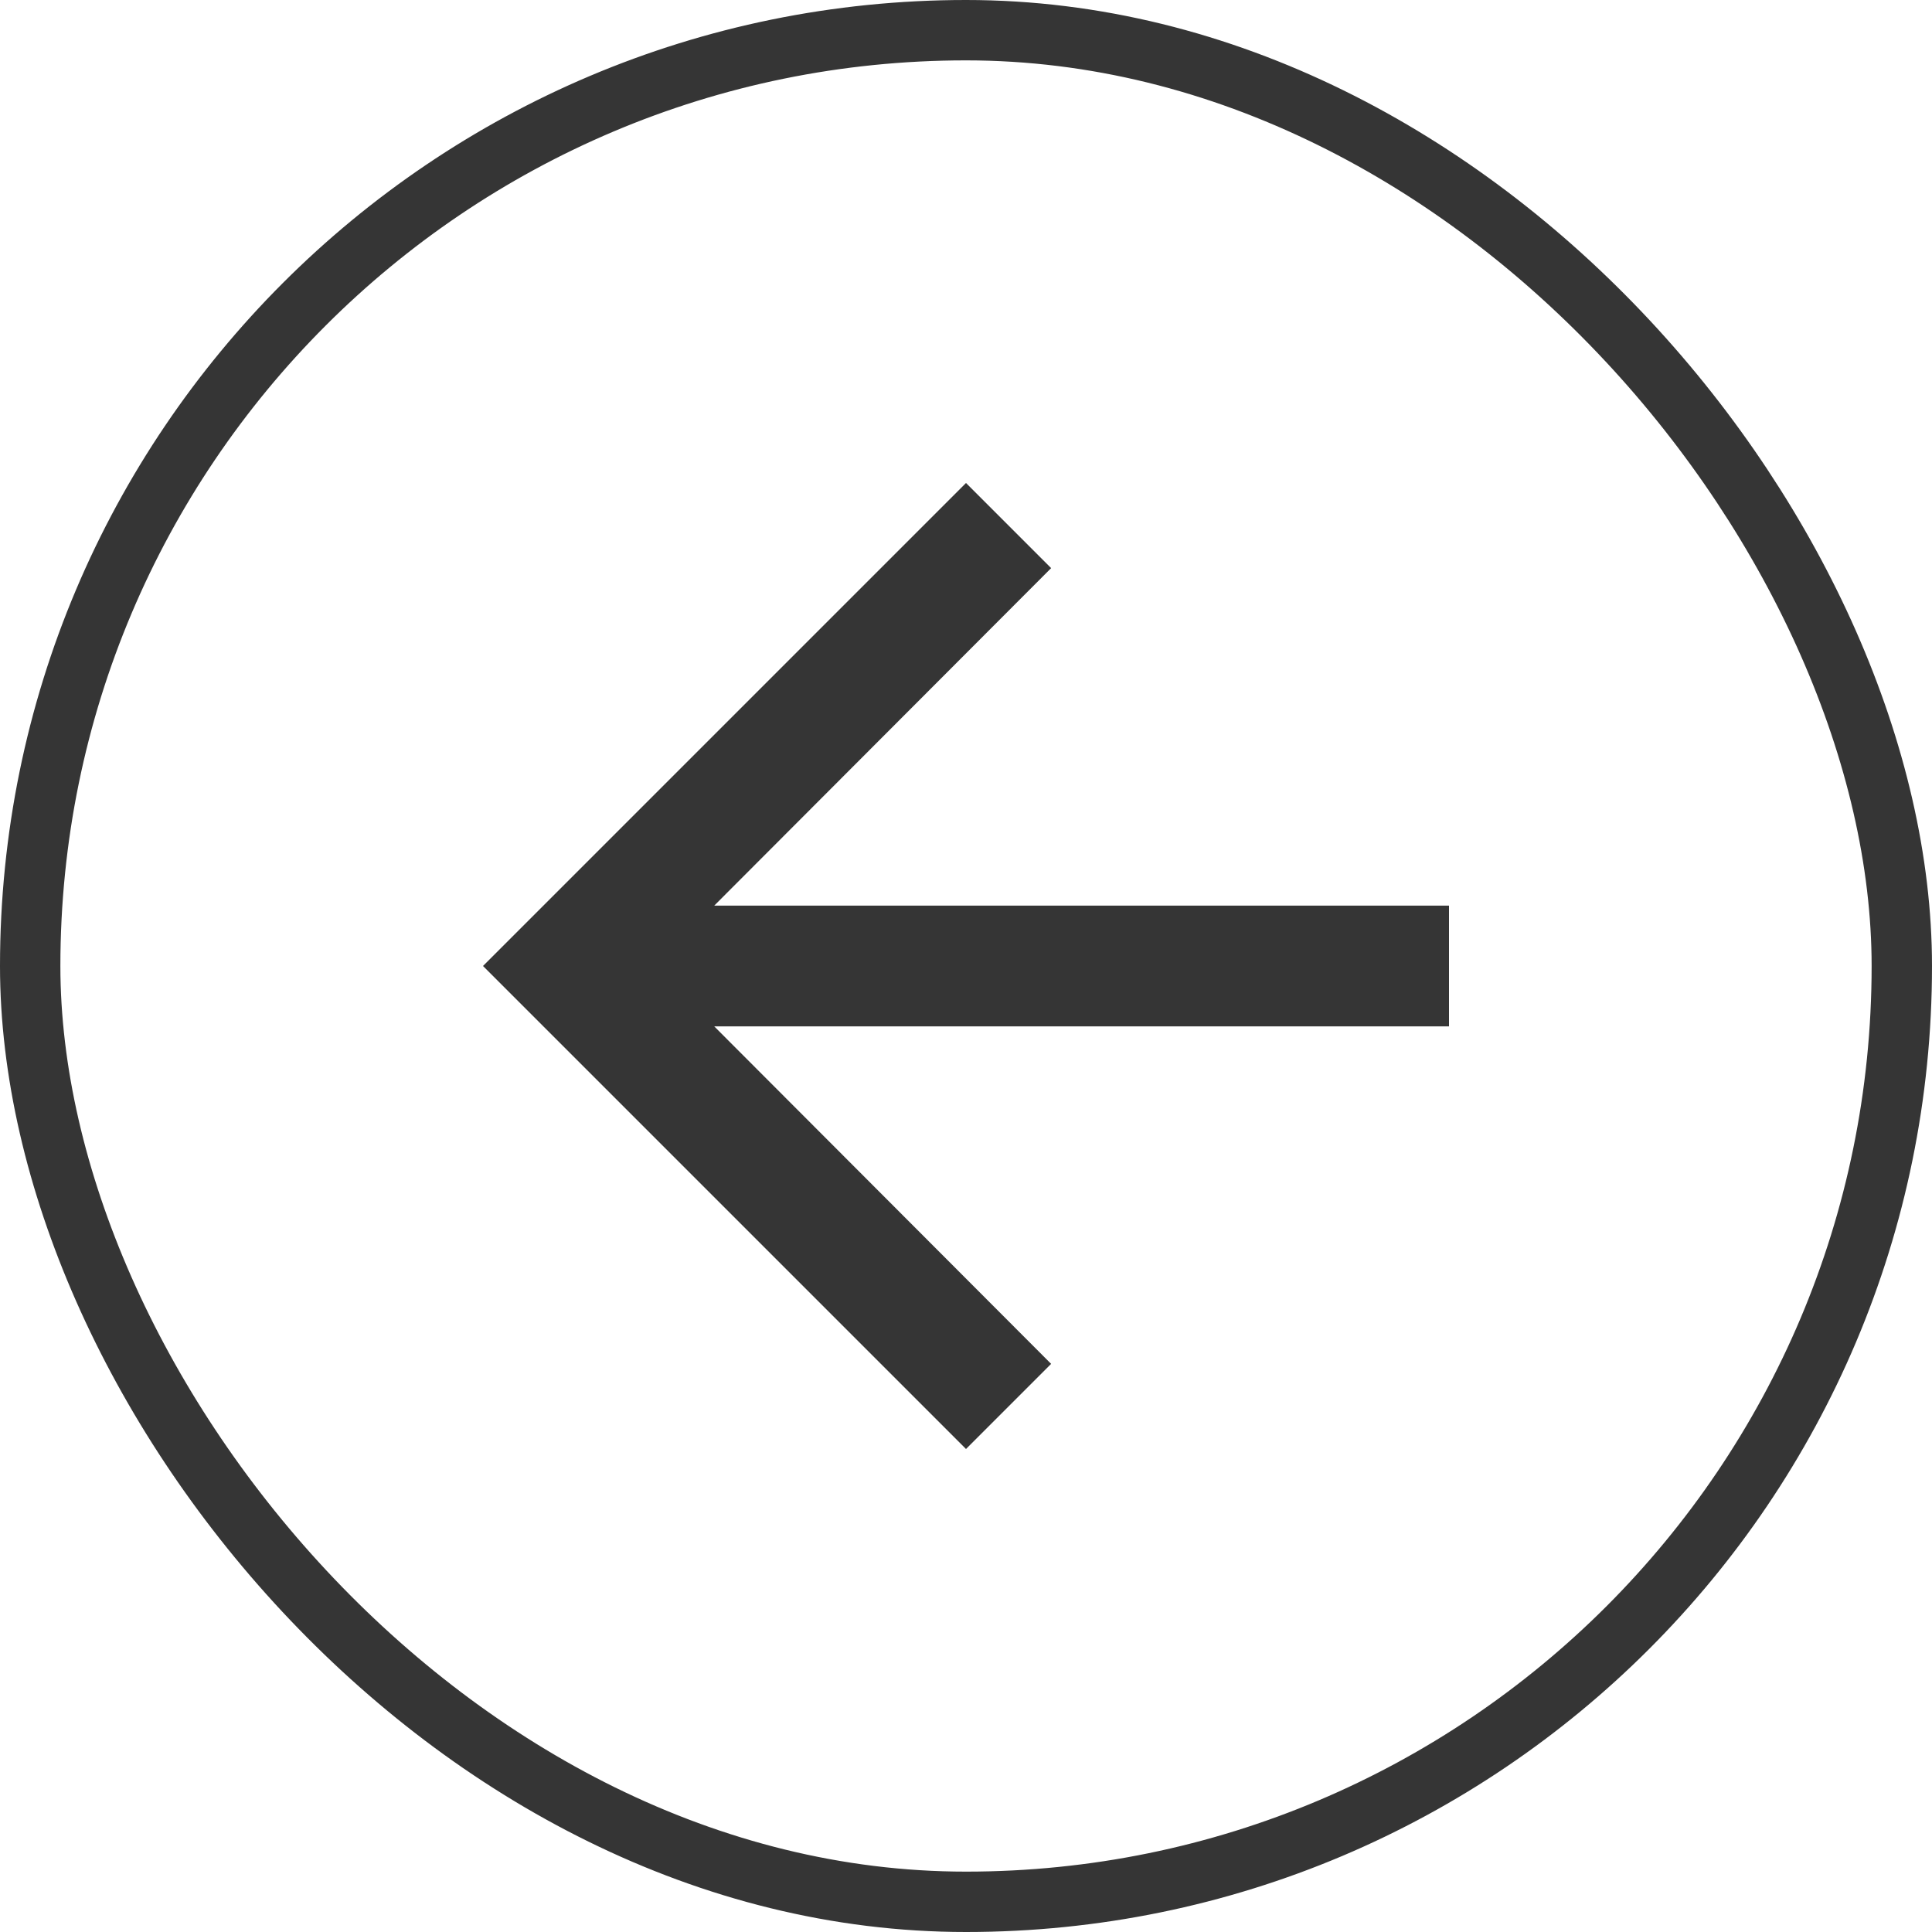
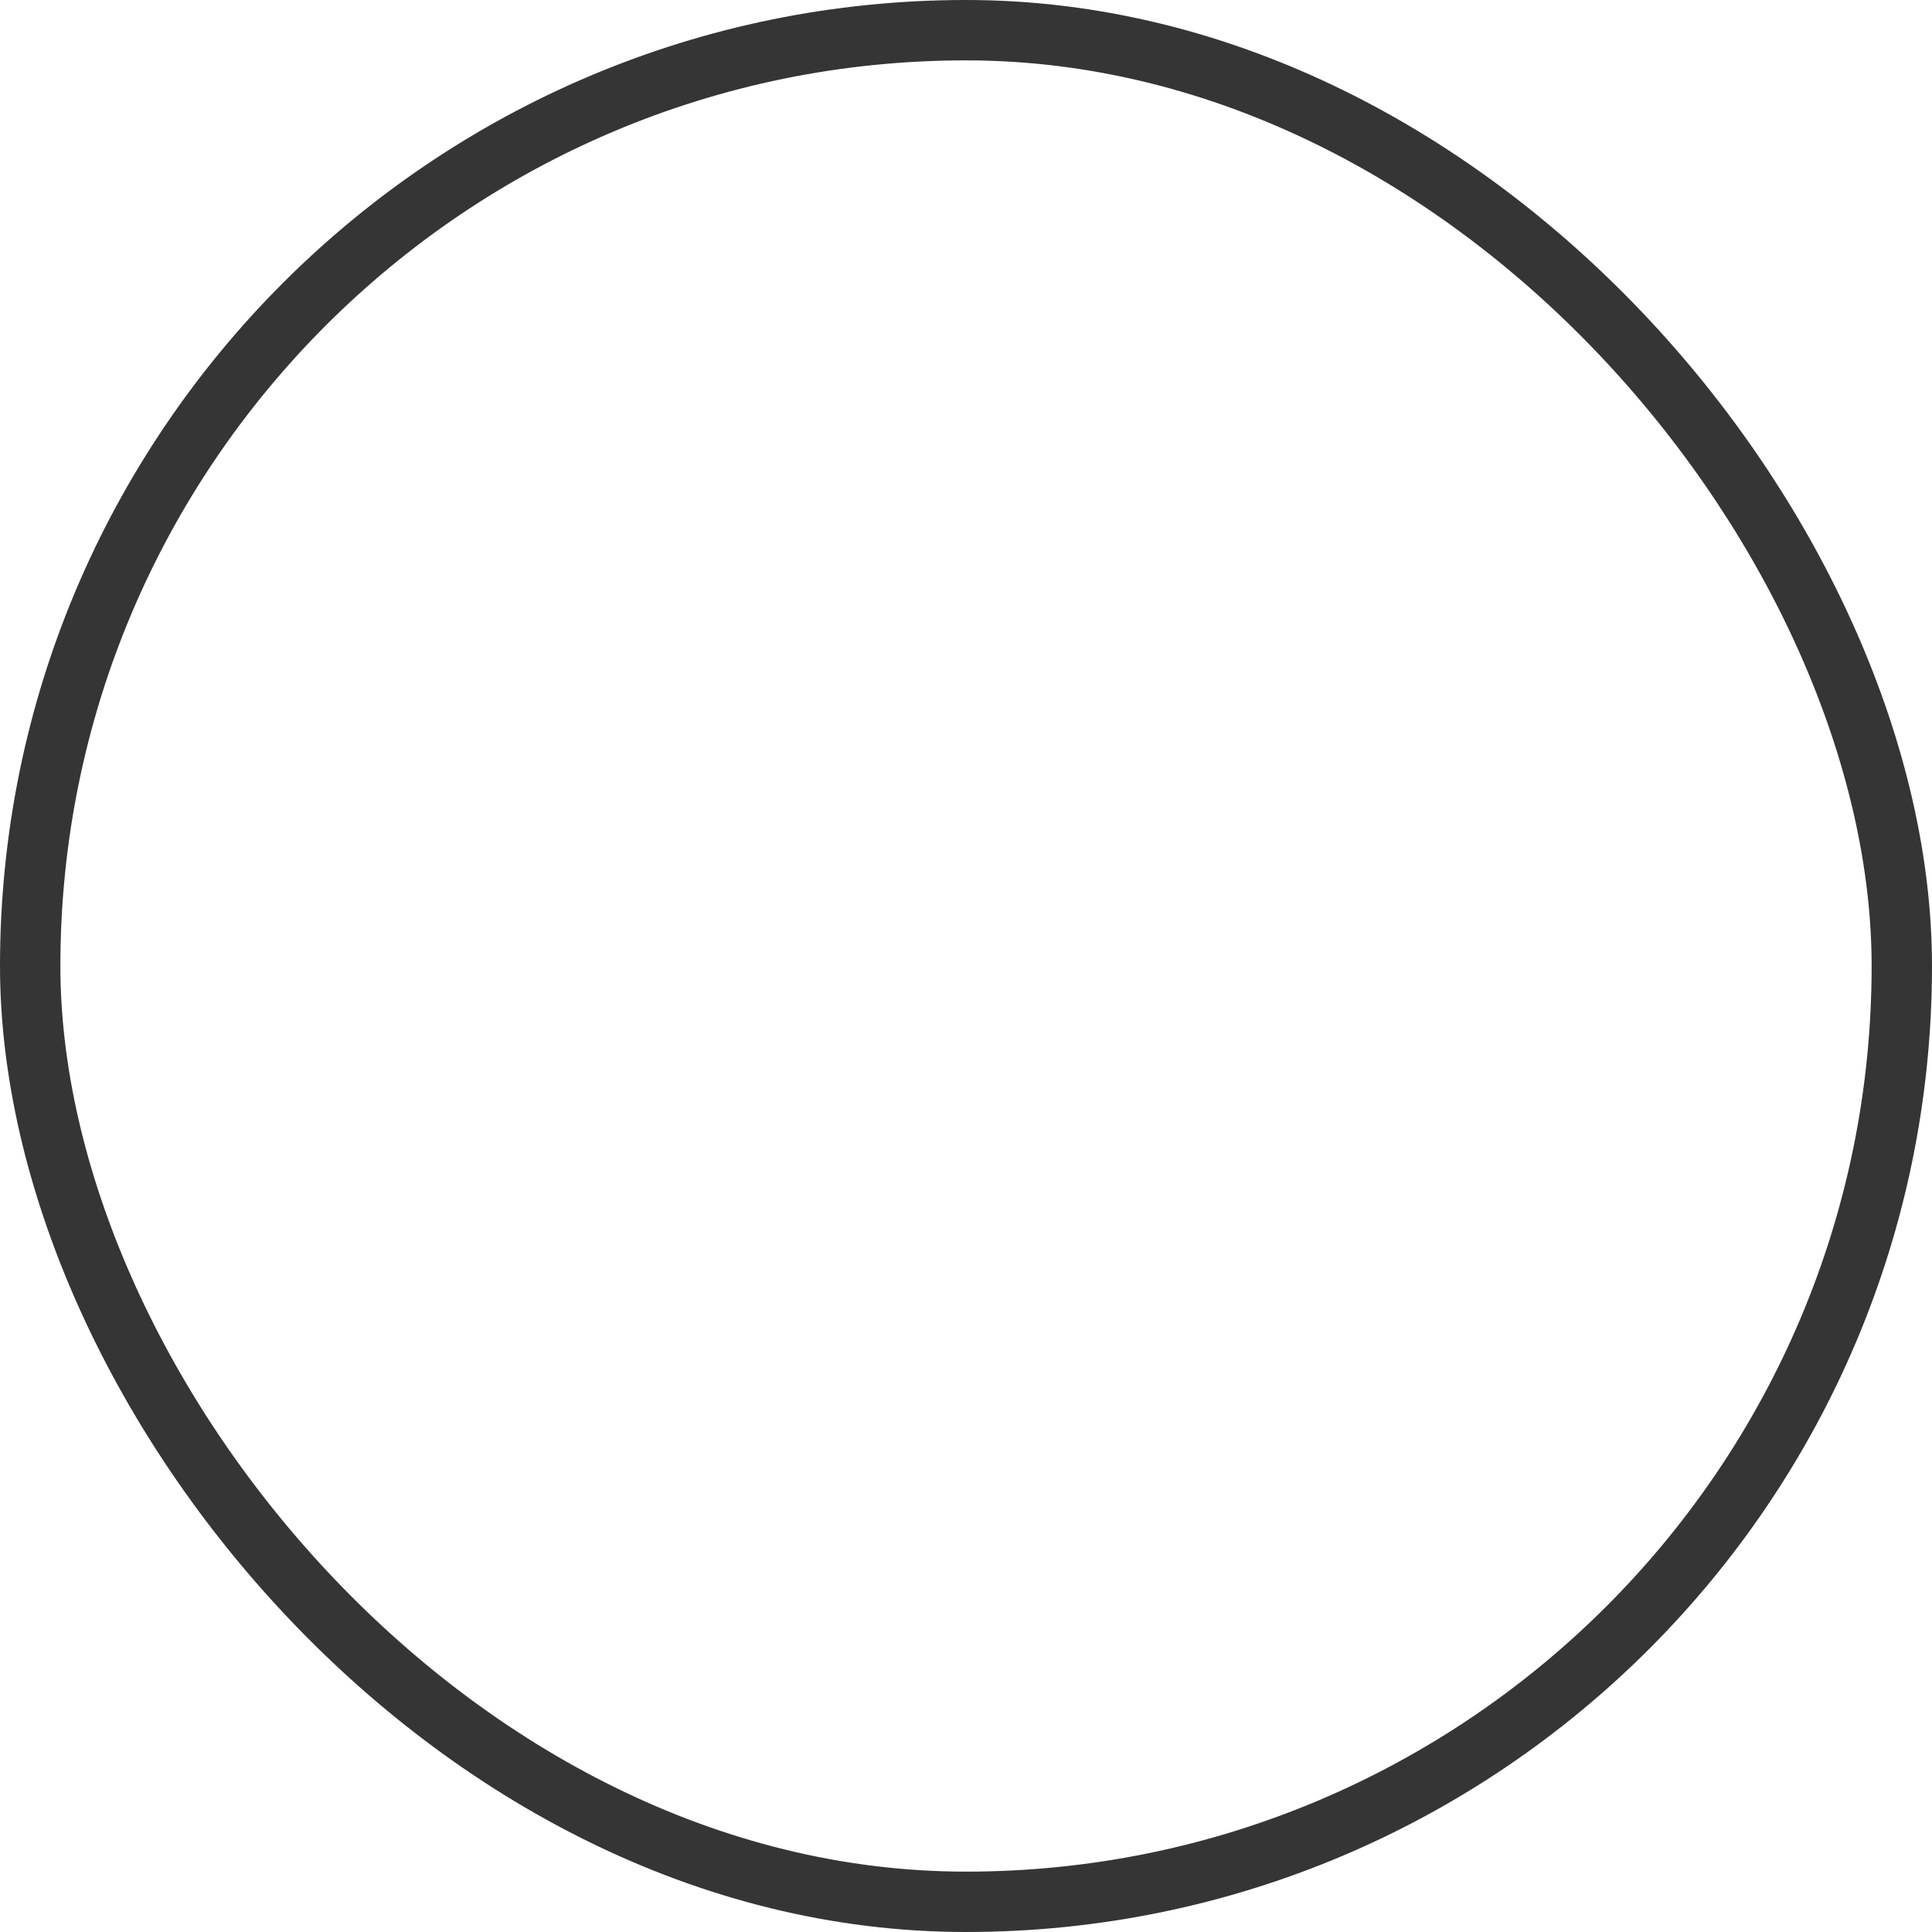
<svg xmlns="http://www.w3.org/2000/svg" width="32" height="32" viewBox="0 0 32 32" fill="none">
  <g clip-path="url(#clip0_6216_11765)">
-     <path d="M16 24L17.41 22.59L11.83 17H24V15L11.83 15L17.41 9.41L16 8L8 16L16 24Z" fill="#353535" />
-   </g>
+     </g>
  <rect x="31.5" y="31.5" width="31" height="31" rx="15.5" transform="rotate(-180 31.5 31.5)" stroke="#353535" />
  <defs>
    <clipPath id="clip0_6216_11765">
-       <rect x="32" y="32" width="32" height="32" rx="16" transform="rotate(-180 32 32)" fill="white" />
-     </clipPath>
+       </clipPath>
  </defs>
</svg>